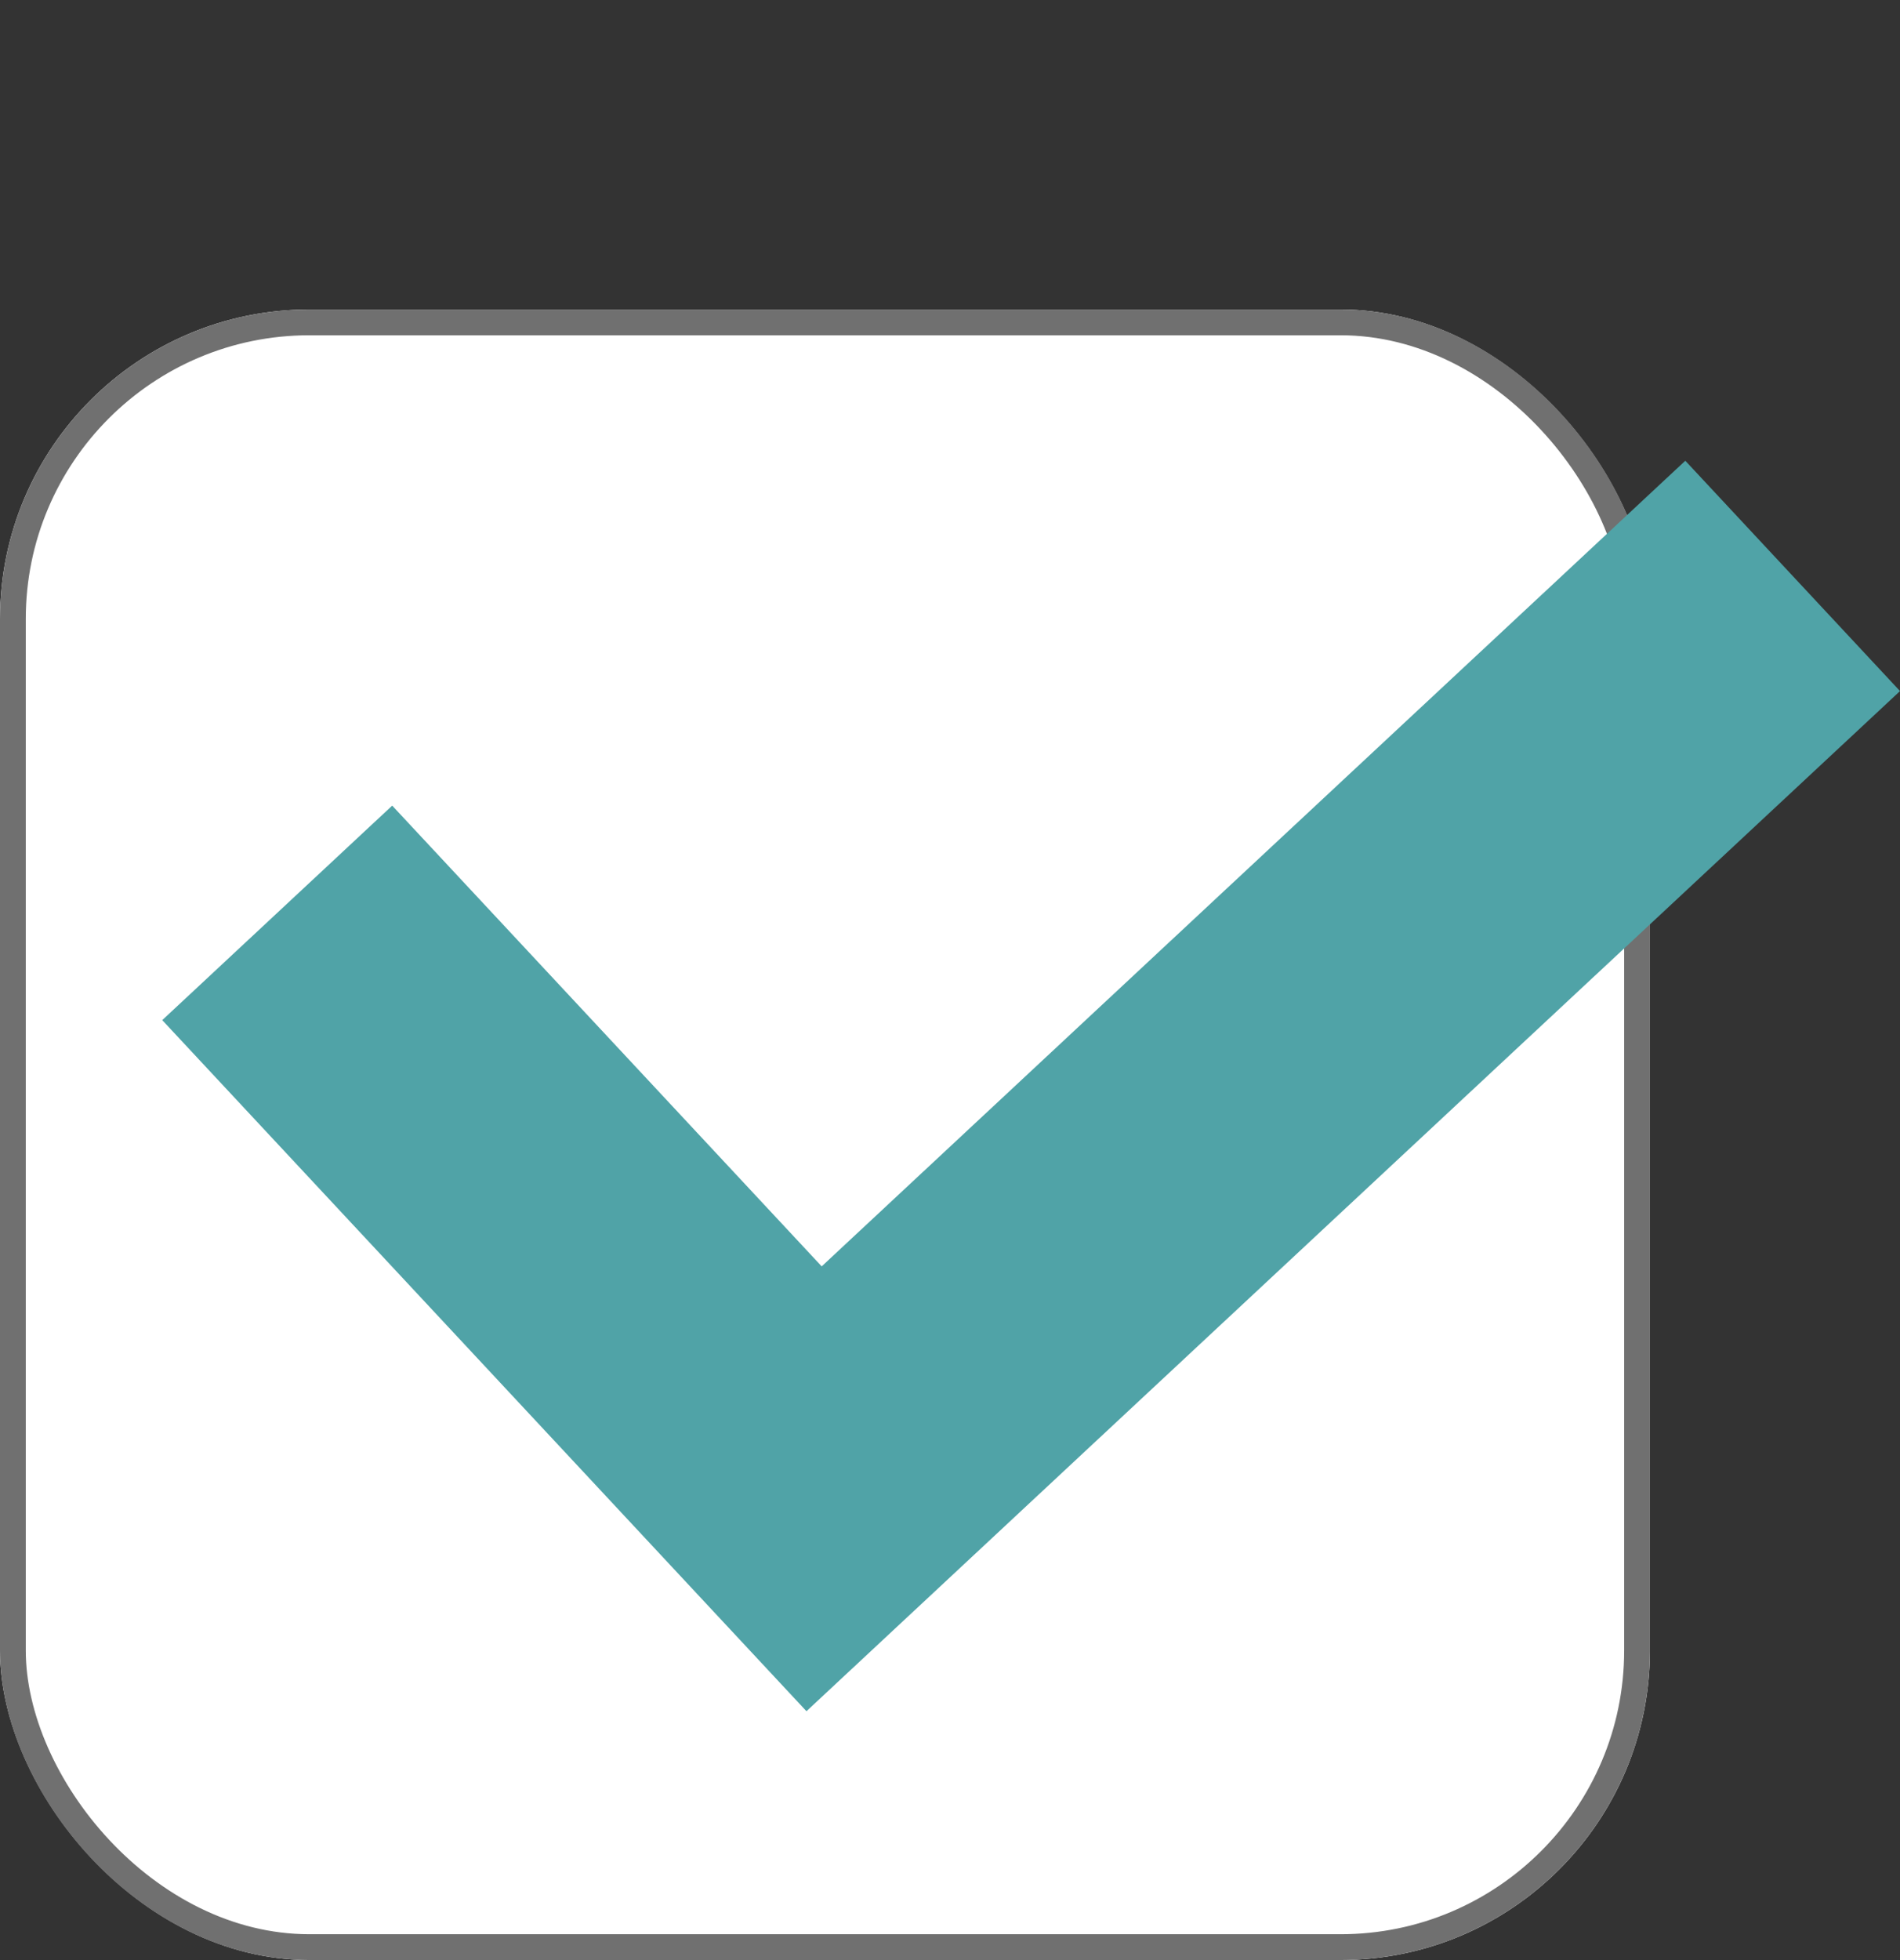
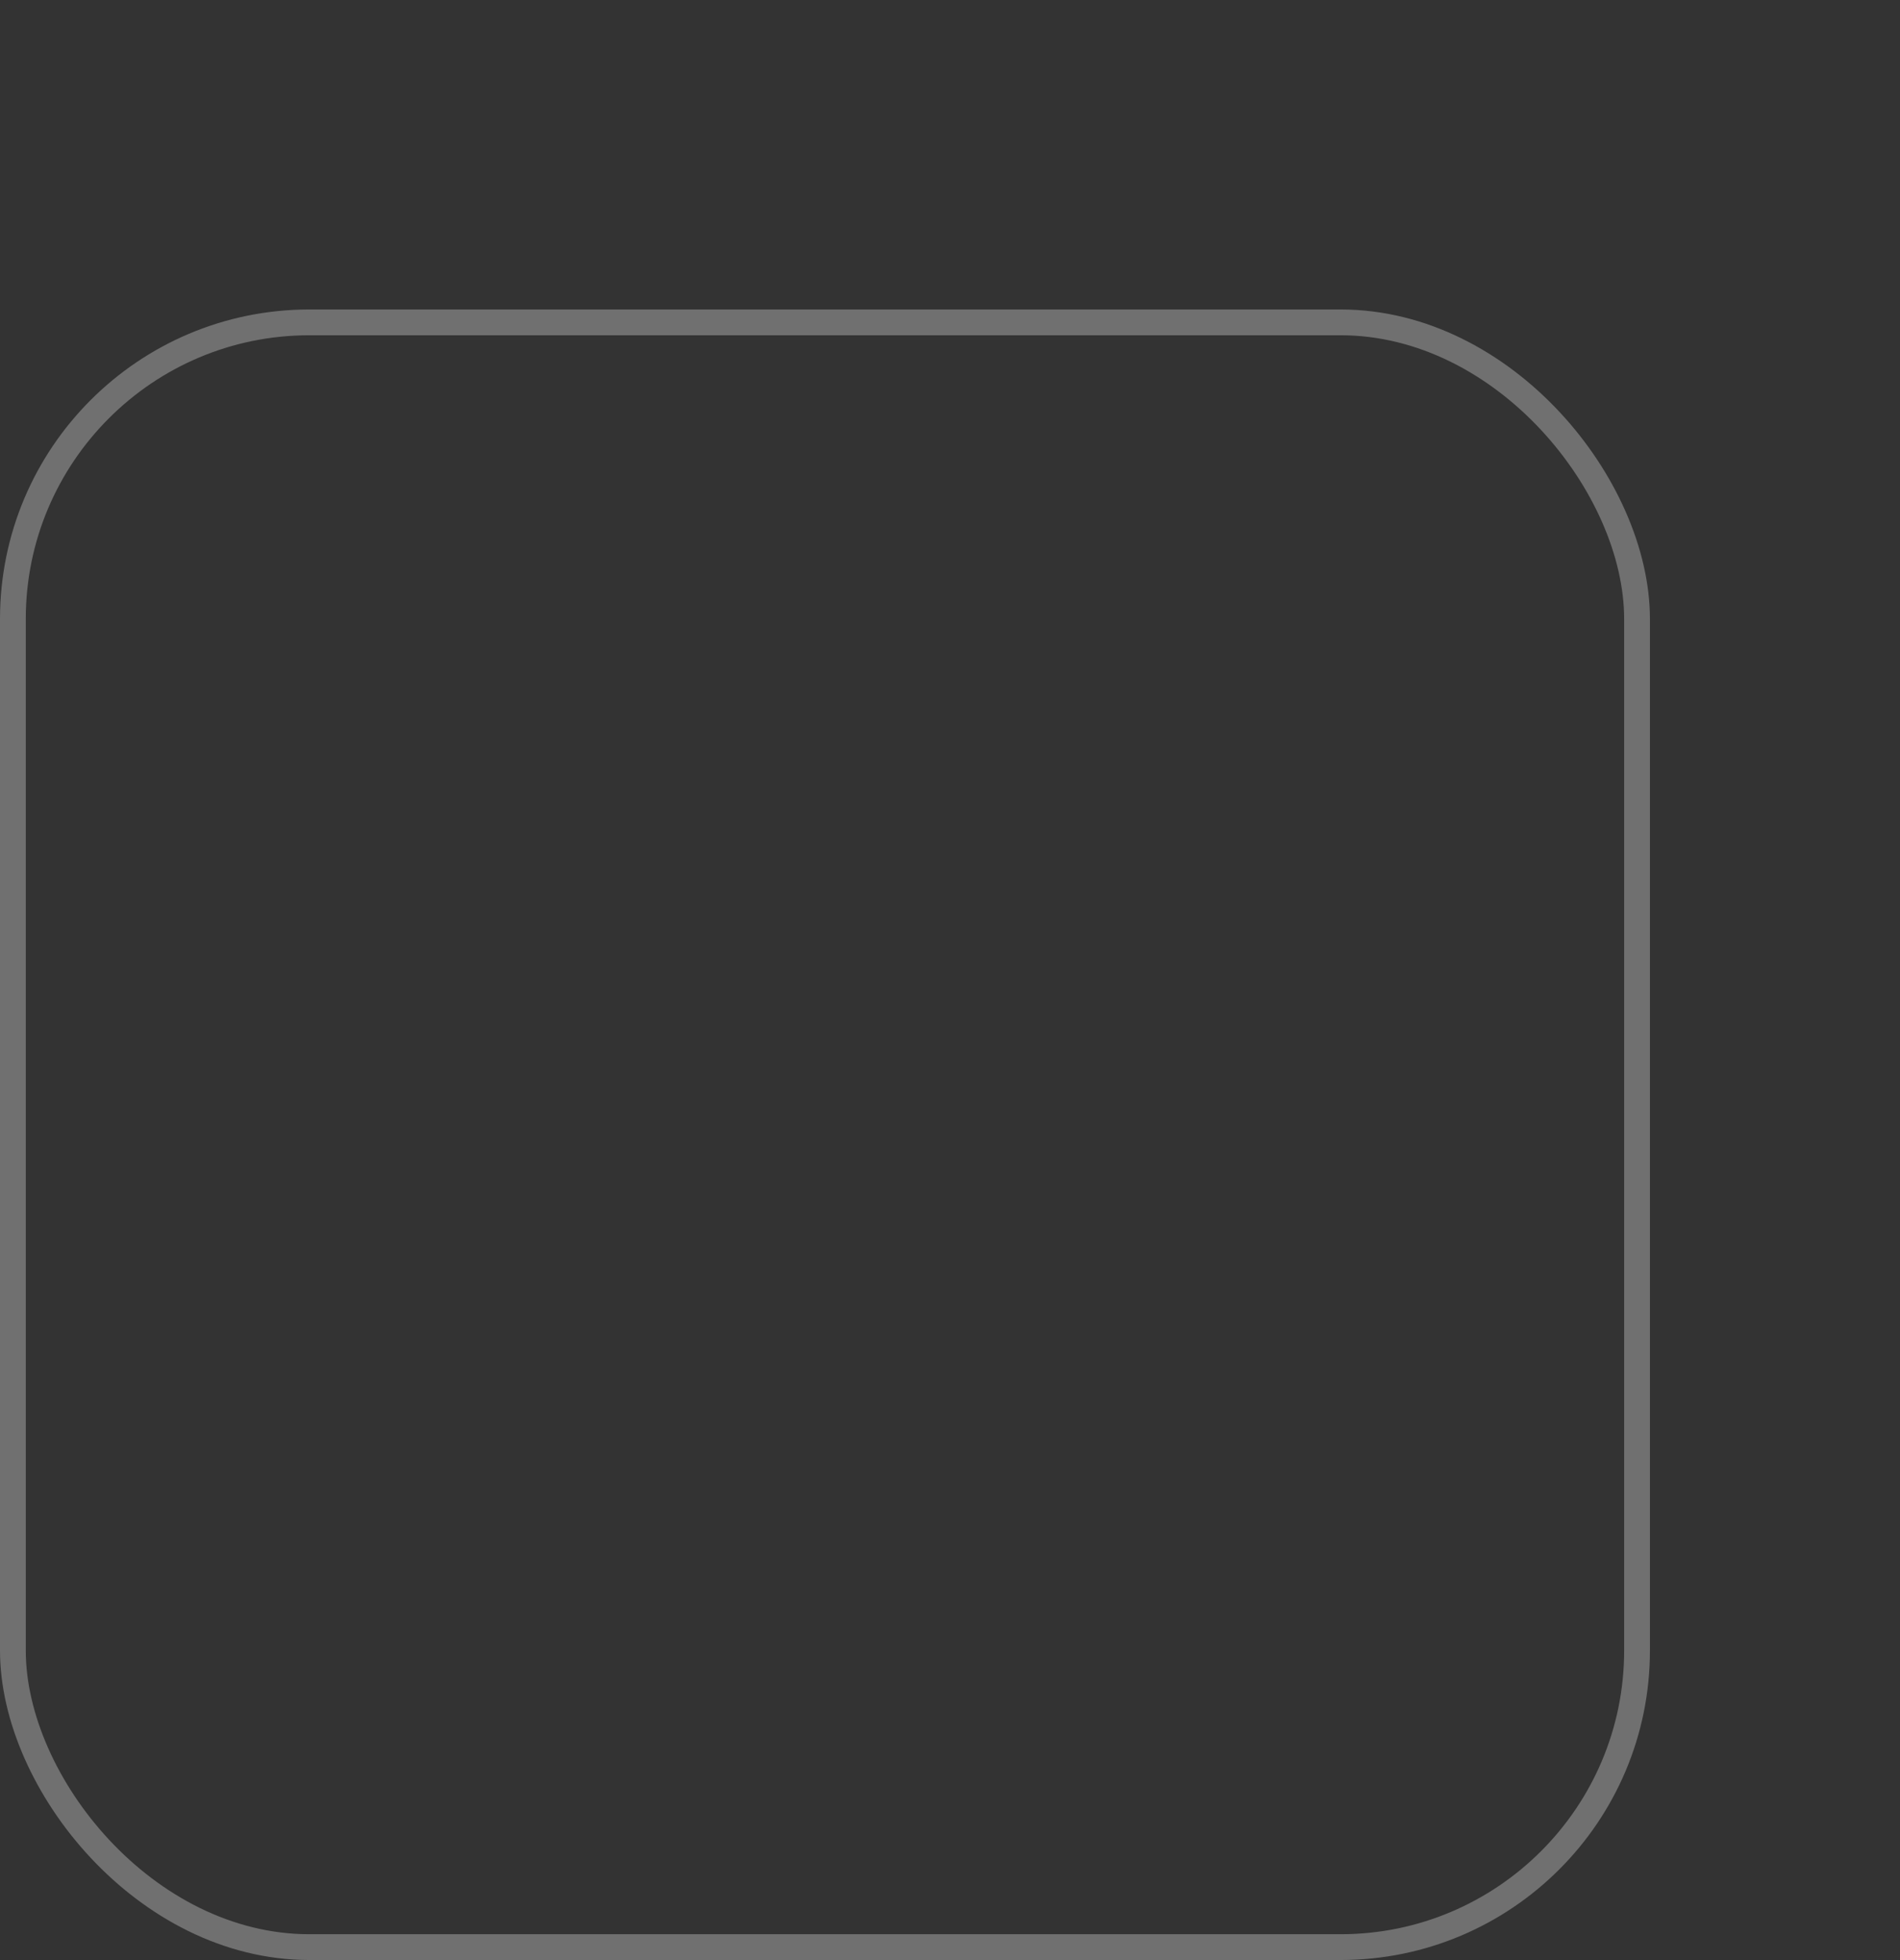
<svg xmlns="http://www.w3.org/2000/svg" width="18.425" height="19" viewBox="0 0 18.425 19">
  <rect x="0" y="0" width="18.425" height="19" fill="#333333" stroke="none" />
  <g id="icon-check" transform="translate(0 0)">
    <g id="長方形_205" data-name="長方形 205" transform="translate(0 3)" fill="#fff" stroke="#707070" stroke-width="0.25">
-       <rect width="16" height="16" rx="3" stroke="none" />
      <rect x="0.125" y="0.125" width="15.75" height="15.75" rx="2.875" fill="none" />
    </g>
-     <path id="合体_1" data-name="合体 1" d="M6.107,14.5H0V11.451H6.107V0H9.16V14.5Z" transform="translate(12.178 0) rotate(47)" fill="#50a3a7" />
  </g>
</svg>